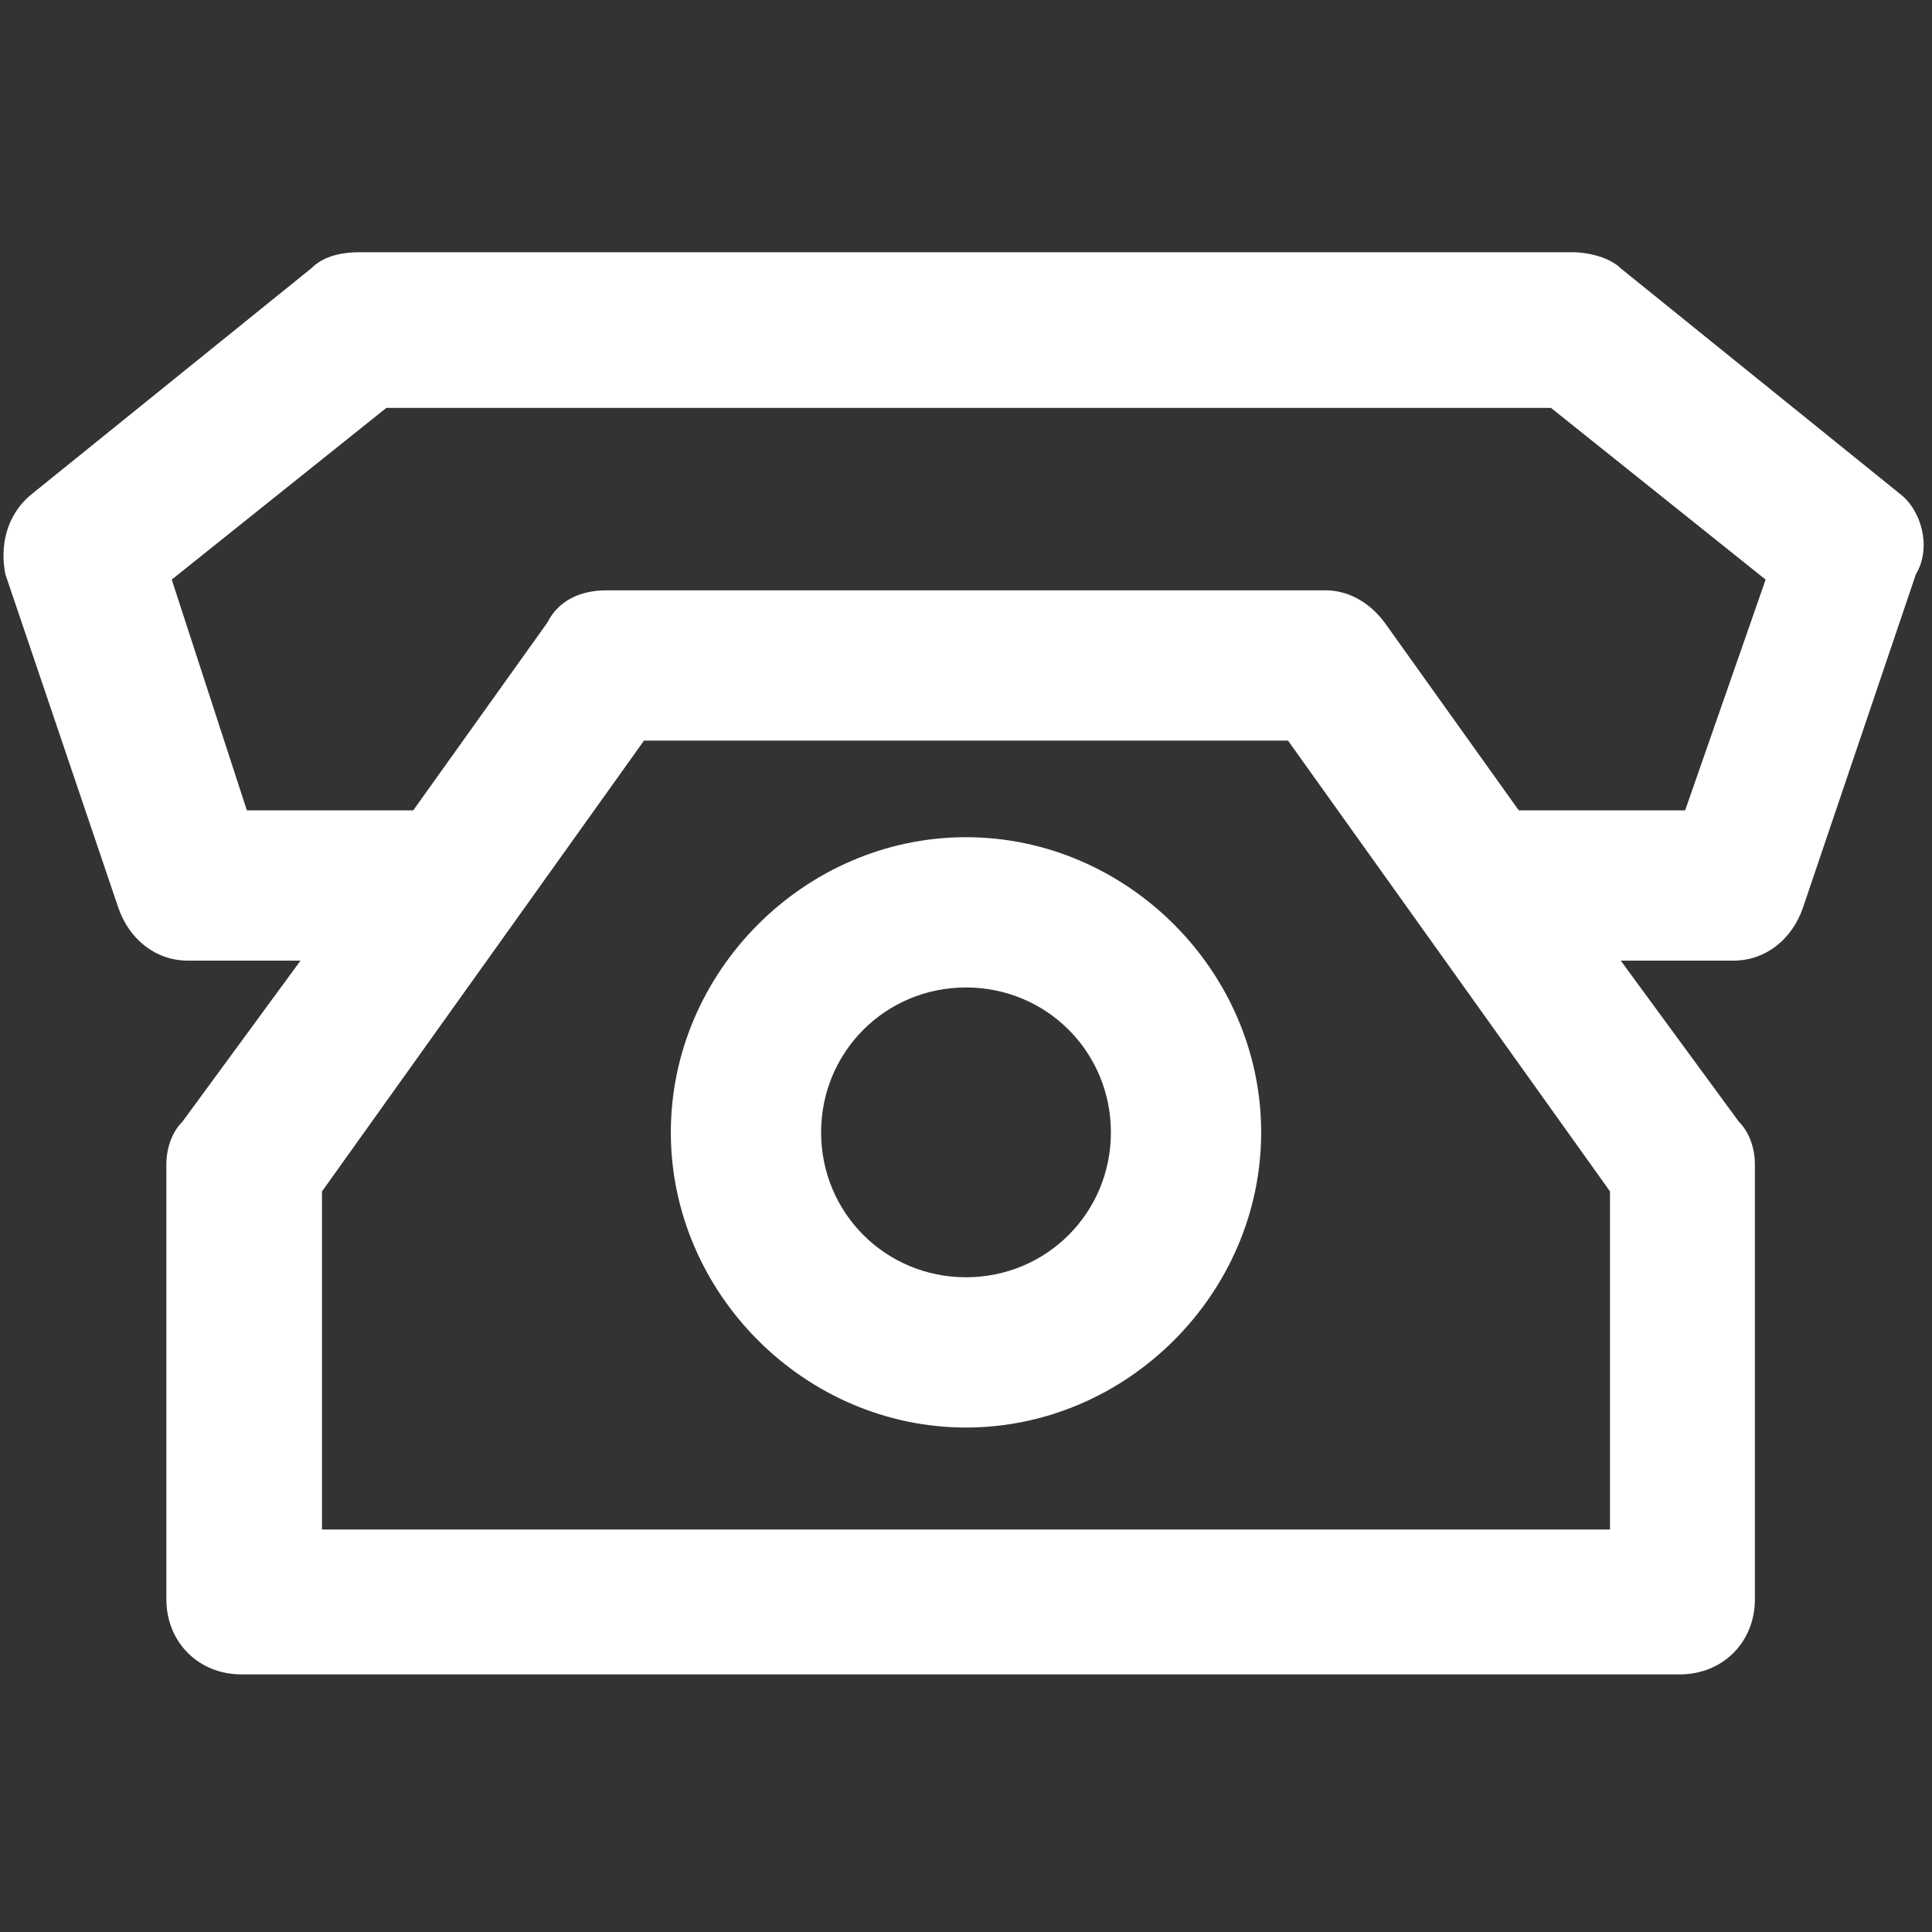
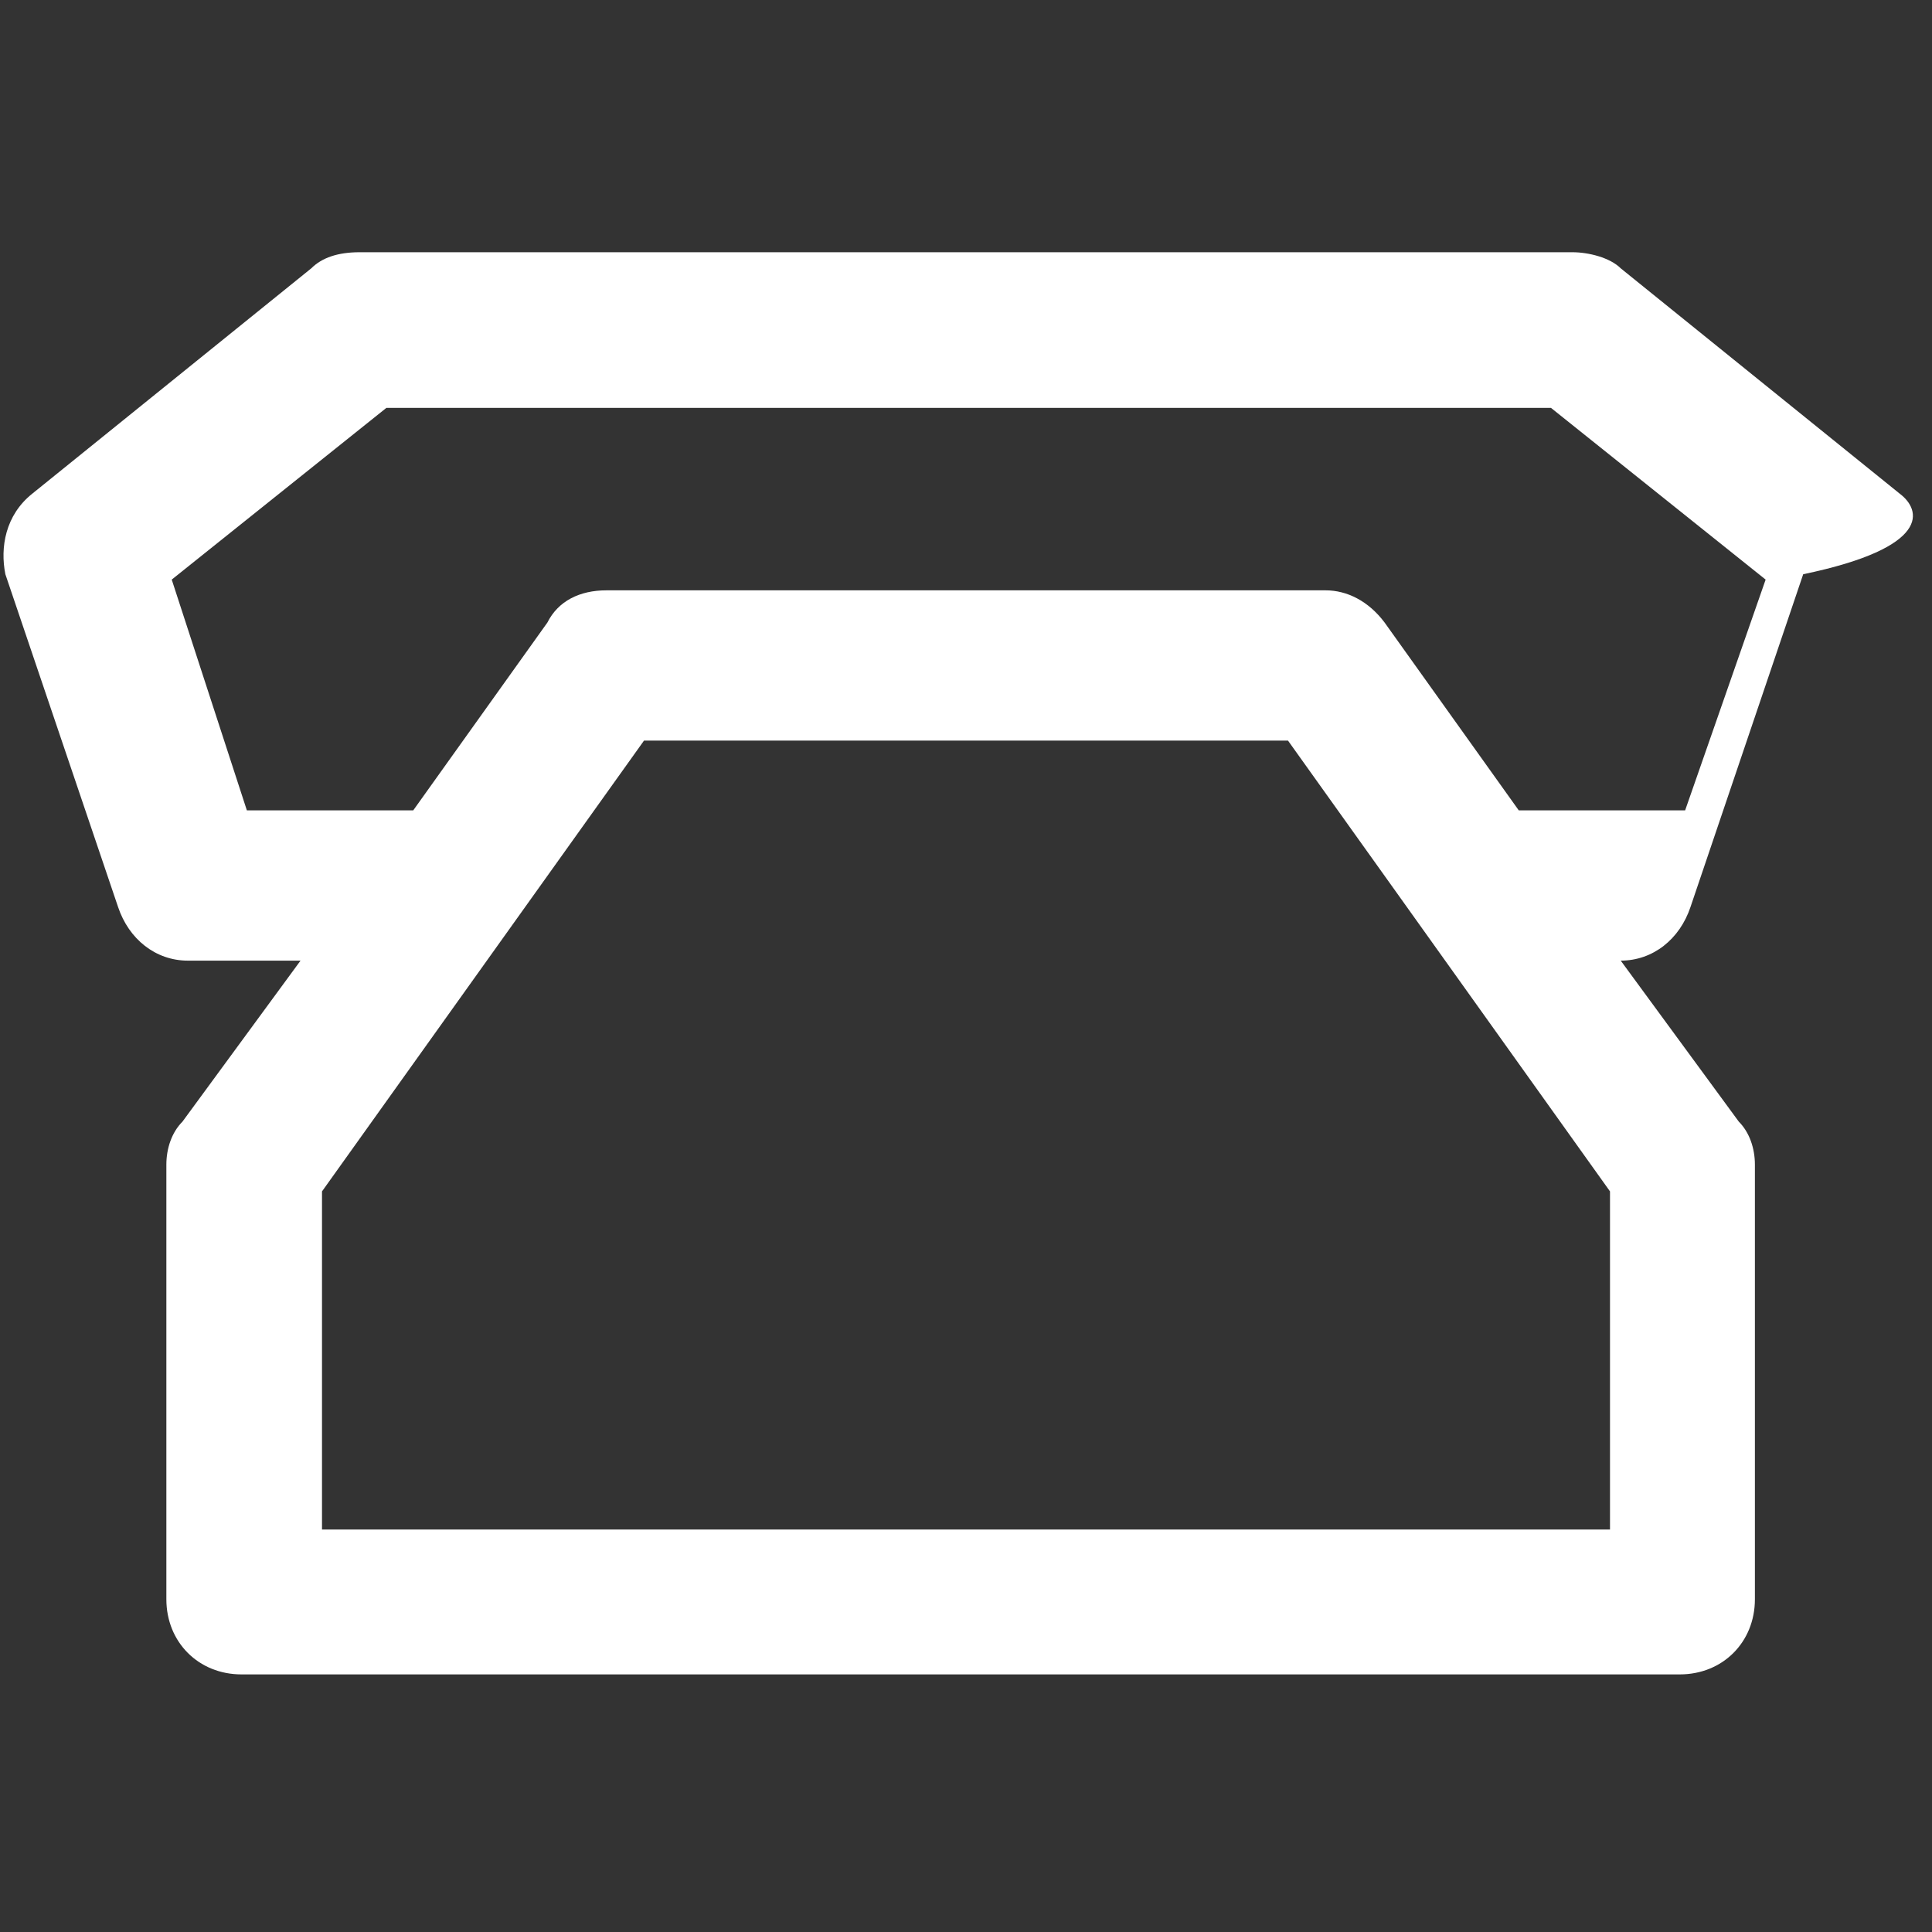
<svg xmlns="http://www.w3.org/2000/svg" height="100px" width="100px" fill="#ffffff" version="1.1" x="0px" y="0px" viewBox="0 0 36 36" style="enable-background:new 0 0 36 36;" xml:space="preserve">
  <rect x="0" y="0" width="36" height="36" fill="#333333" stroke="none" />
  <g>
-     <path d="M18,15.6c-3,0-5.5,2.5-5.5,5.5s2.5,5.5,5.5,5.5s5.5-2.5,5.5-5.5S21,15.6,18,15.6z M18,23.8c-1.5,0-2.7-1.2-2.7-2.7   s1.2-2.7,2.7-2.7s2.7,1.2,2.7,2.7S19.5,23.8,18,23.8z" />
-     <path d="M35.4,9.2L30.2,5c-0.2-0.2-0.6-0.3-0.9-0.3H6.7C6.3,4.7,6,4.8,5.8,5L0.6,9.2c-0.5,0.4-0.6,1-0.5,1.5l2.1,6.2   c0.2,0.6,0.7,1,1.3,1h2.1l-2.2,3c-0.2,0.2-0.3,0.5-0.3,0.8v8.1c0,0.8,0.6,1.4,1.4,1.4h26.8c0.8,0,1.4-0.6,1.4-1.4v-8.1   c0-0.3-0.1-0.6-0.3-0.8l-2.2-3h2.1c0.6,0,1.1-0.4,1.3-1l2.1-6.2C36,10.2,35.8,9.5,35.4,9.2z M30,28.5H6v-6.3l6-8.4h12l6,8.4V28.5z    M31.4,15.1h-3.1l-2.5-3.5c-0.3-0.4-0.7-0.6-1.1-0.6H11.3c-0.5,0-0.9,0.2-1.1,0.6l-2.5,3.5H4.6l-1.4-4.3l4-3.2h21.7l4,3.2   L31.4,15.1z" />
+     <path d="M35.4,9.2L30.2,5c-0.2-0.2-0.6-0.3-0.9-0.3H6.7C6.3,4.7,6,4.8,5.8,5L0.6,9.2c-0.5,0.4-0.6,1-0.5,1.5l2.1,6.2   c0.2,0.6,0.7,1,1.3,1h2.1l-2.2,3c-0.2,0.2-0.3,0.5-0.3,0.8v8.1c0,0.8,0.6,1.4,1.4,1.4h26.8c0.8,0,1.4-0.6,1.4-1.4v-8.1   c0-0.3-0.1-0.6-0.3-0.8l-2.2-3c0.6,0,1.1-0.4,1.3-1l2.1-6.2C36,10.2,35.8,9.5,35.4,9.2z M30,28.5H6v-6.3l6-8.4h12l6,8.4V28.5z    M31.4,15.1h-3.1l-2.5-3.5c-0.3-0.4-0.7-0.6-1.1-0.6H11.3c-0.5,0-0.9,0.2-1.1,0.6l-2.5,3.5H4.6l-1.4-4.3l4-3.2h21.7l4,3.2   L31.4,15.1z" />
  </g>
</svg>